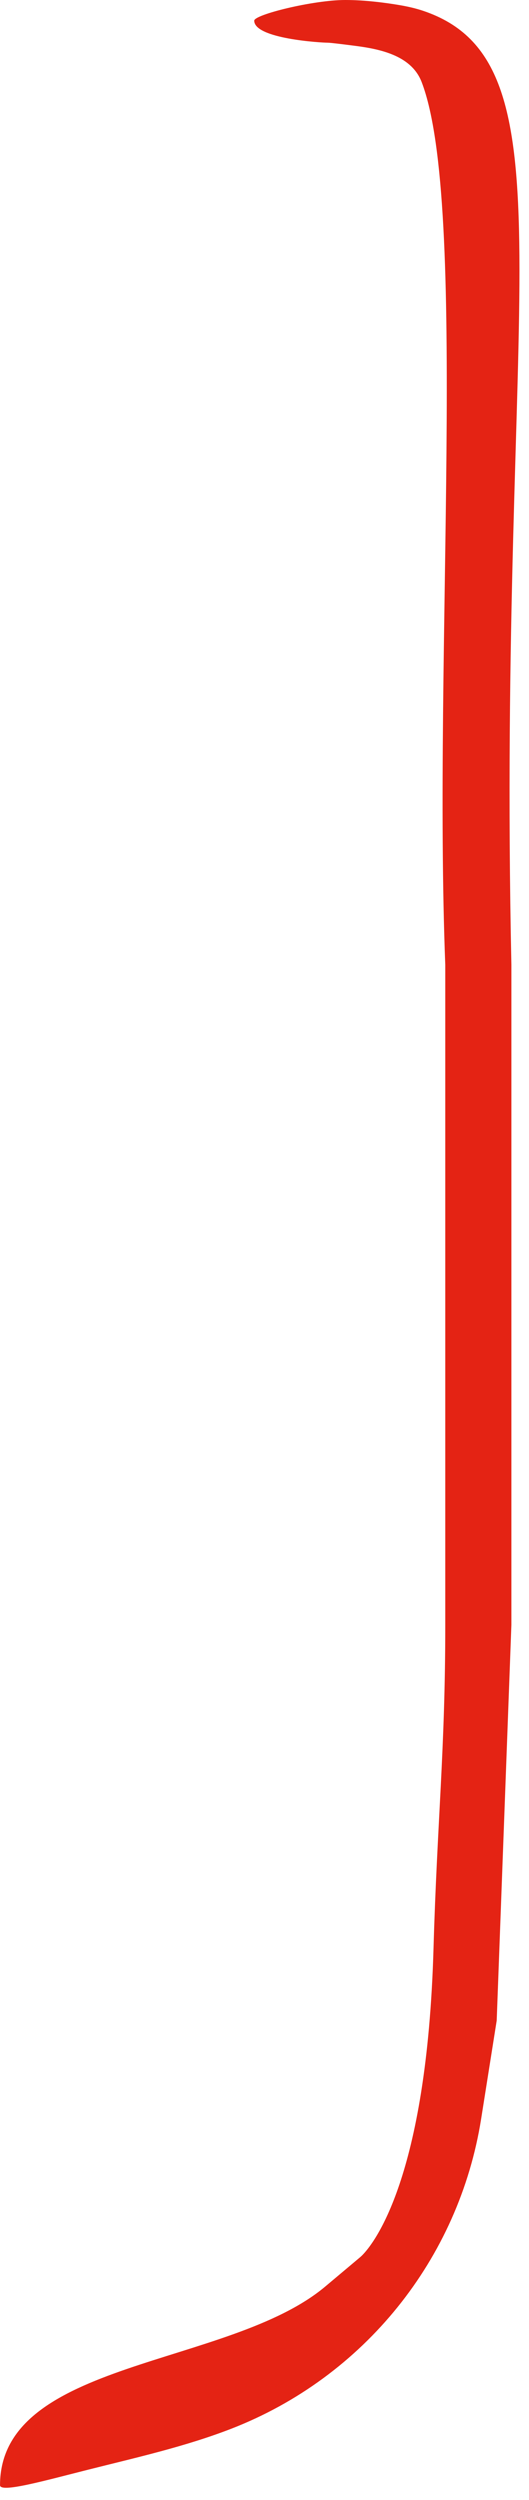
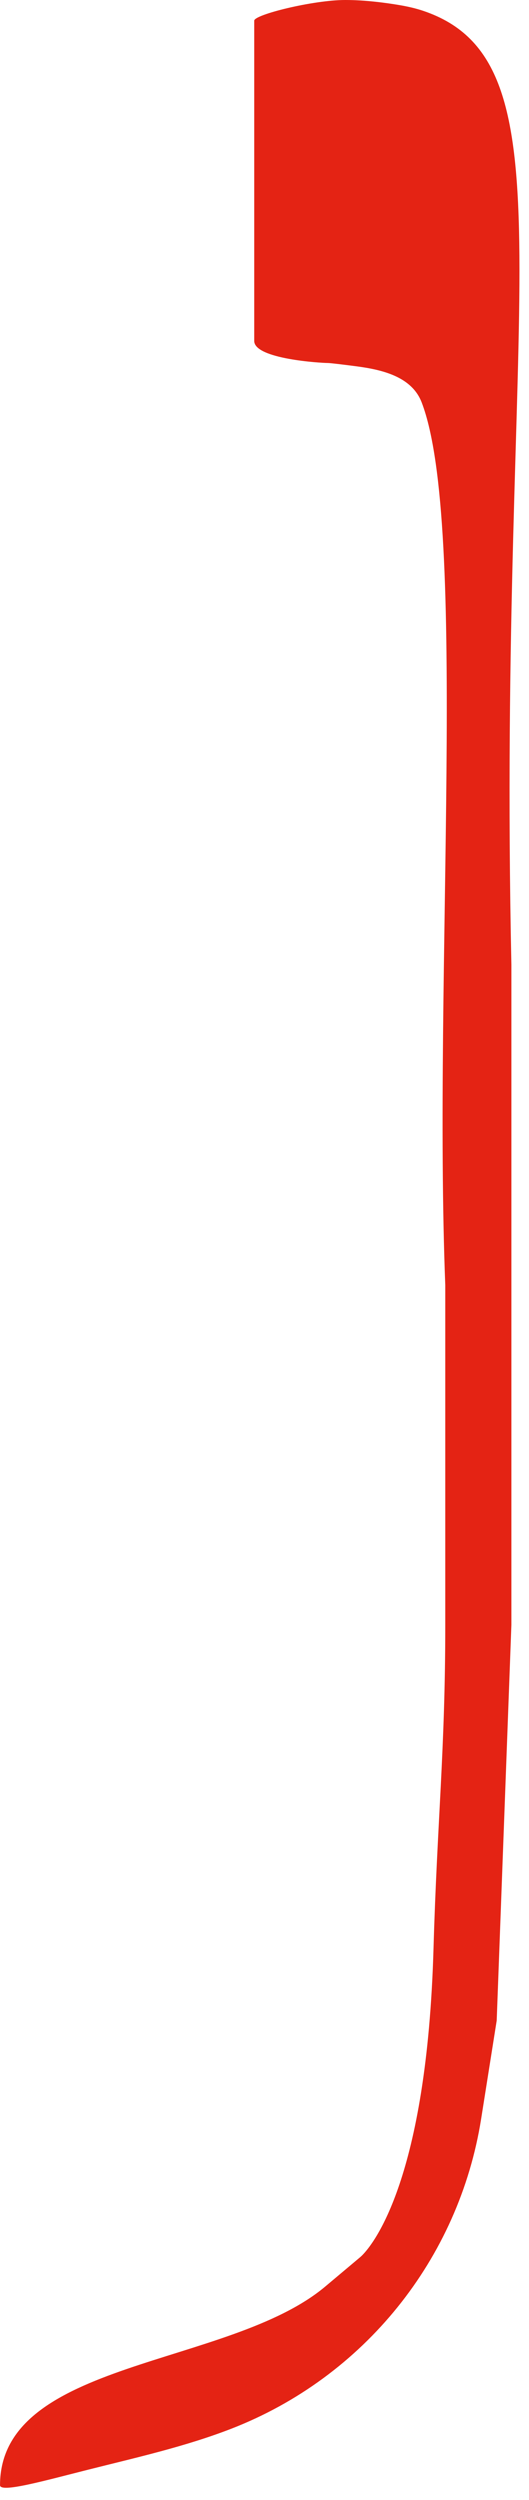
<svg xmlns="http://www.w3.org/2000/svg" fill="none" height="170" viewBox="0 0 36 170" width="36">
-   <path clip-rule="evenodd" d="m17.301 1.405c0-.409 4-1.405 6.2-1.405 1.394-0 2.829.201 3.693.348.54.092 1.082.213 1.602.388 10.437 3.517 5.03 19.283 6.006 64.872v21.781 23.105l-1 26.911-1.057 6.675c-1.512 9.549-7.984 17.574-16.995 21.076-3.138 1.219-6.48 1.965-9.744 2.788-2.995.755-6.004 1.605-6.004 1.057 0-8.546 15.587-8.013 22.131-13.51l2.225-1.869c.096-.081.191-.157.28-.246.755-.752 4.416-5.19 4.864-20.875.246-8.596.8-13.45.8-22.007 0-9.023 0-23.105 0-23.105v-21.781c-.819-21.204 1.572-51.737-1.605-60.021-.663-1.728-2.615-2.22-4.451-2.459-.925-.12-1.768-.224-1.945-.224-.424 0-5-.263-5-1.5z" fill="#e42314" fill-rule="evenodd" />
+   <path clip-rule="evenodd" d="m17.301 1.405c0-.409 4-1.405 6.2-1.405 1.394-0 2.829.201 3.693.348.54.092 1.082.213 1.602.388 10.437 3.517 5.03 19.283 6.006 64.872v21.781 23.105l-1 26.911-1.057 6.675c-1.512 9.549-7.984 17.574-16.995 21.076-3.138 1.219-6.48 1.965-9.744 2.788-2.995.755-6.004 1.605-6.004 1.057 0-8.546 15.587-8.013 22.131-13.51l2.225-1.869c.096-.081.191-.157.28-.246.755-.752 4.416-5.19 4.864-20.875.246-8.596.8-13.45.8-22.007 0-9.023 0-23.105 0-23.105c-.819-21.204 1.572-51.737-1.605-60.021-.663-1.728-2.615-2.22-4.451-2.459-.925-.12-1.768-.224-1.945-.224-.424 0-5-.263-5-1.5z" fill="#e42314" fill-rule="evenodd" />
</svg>